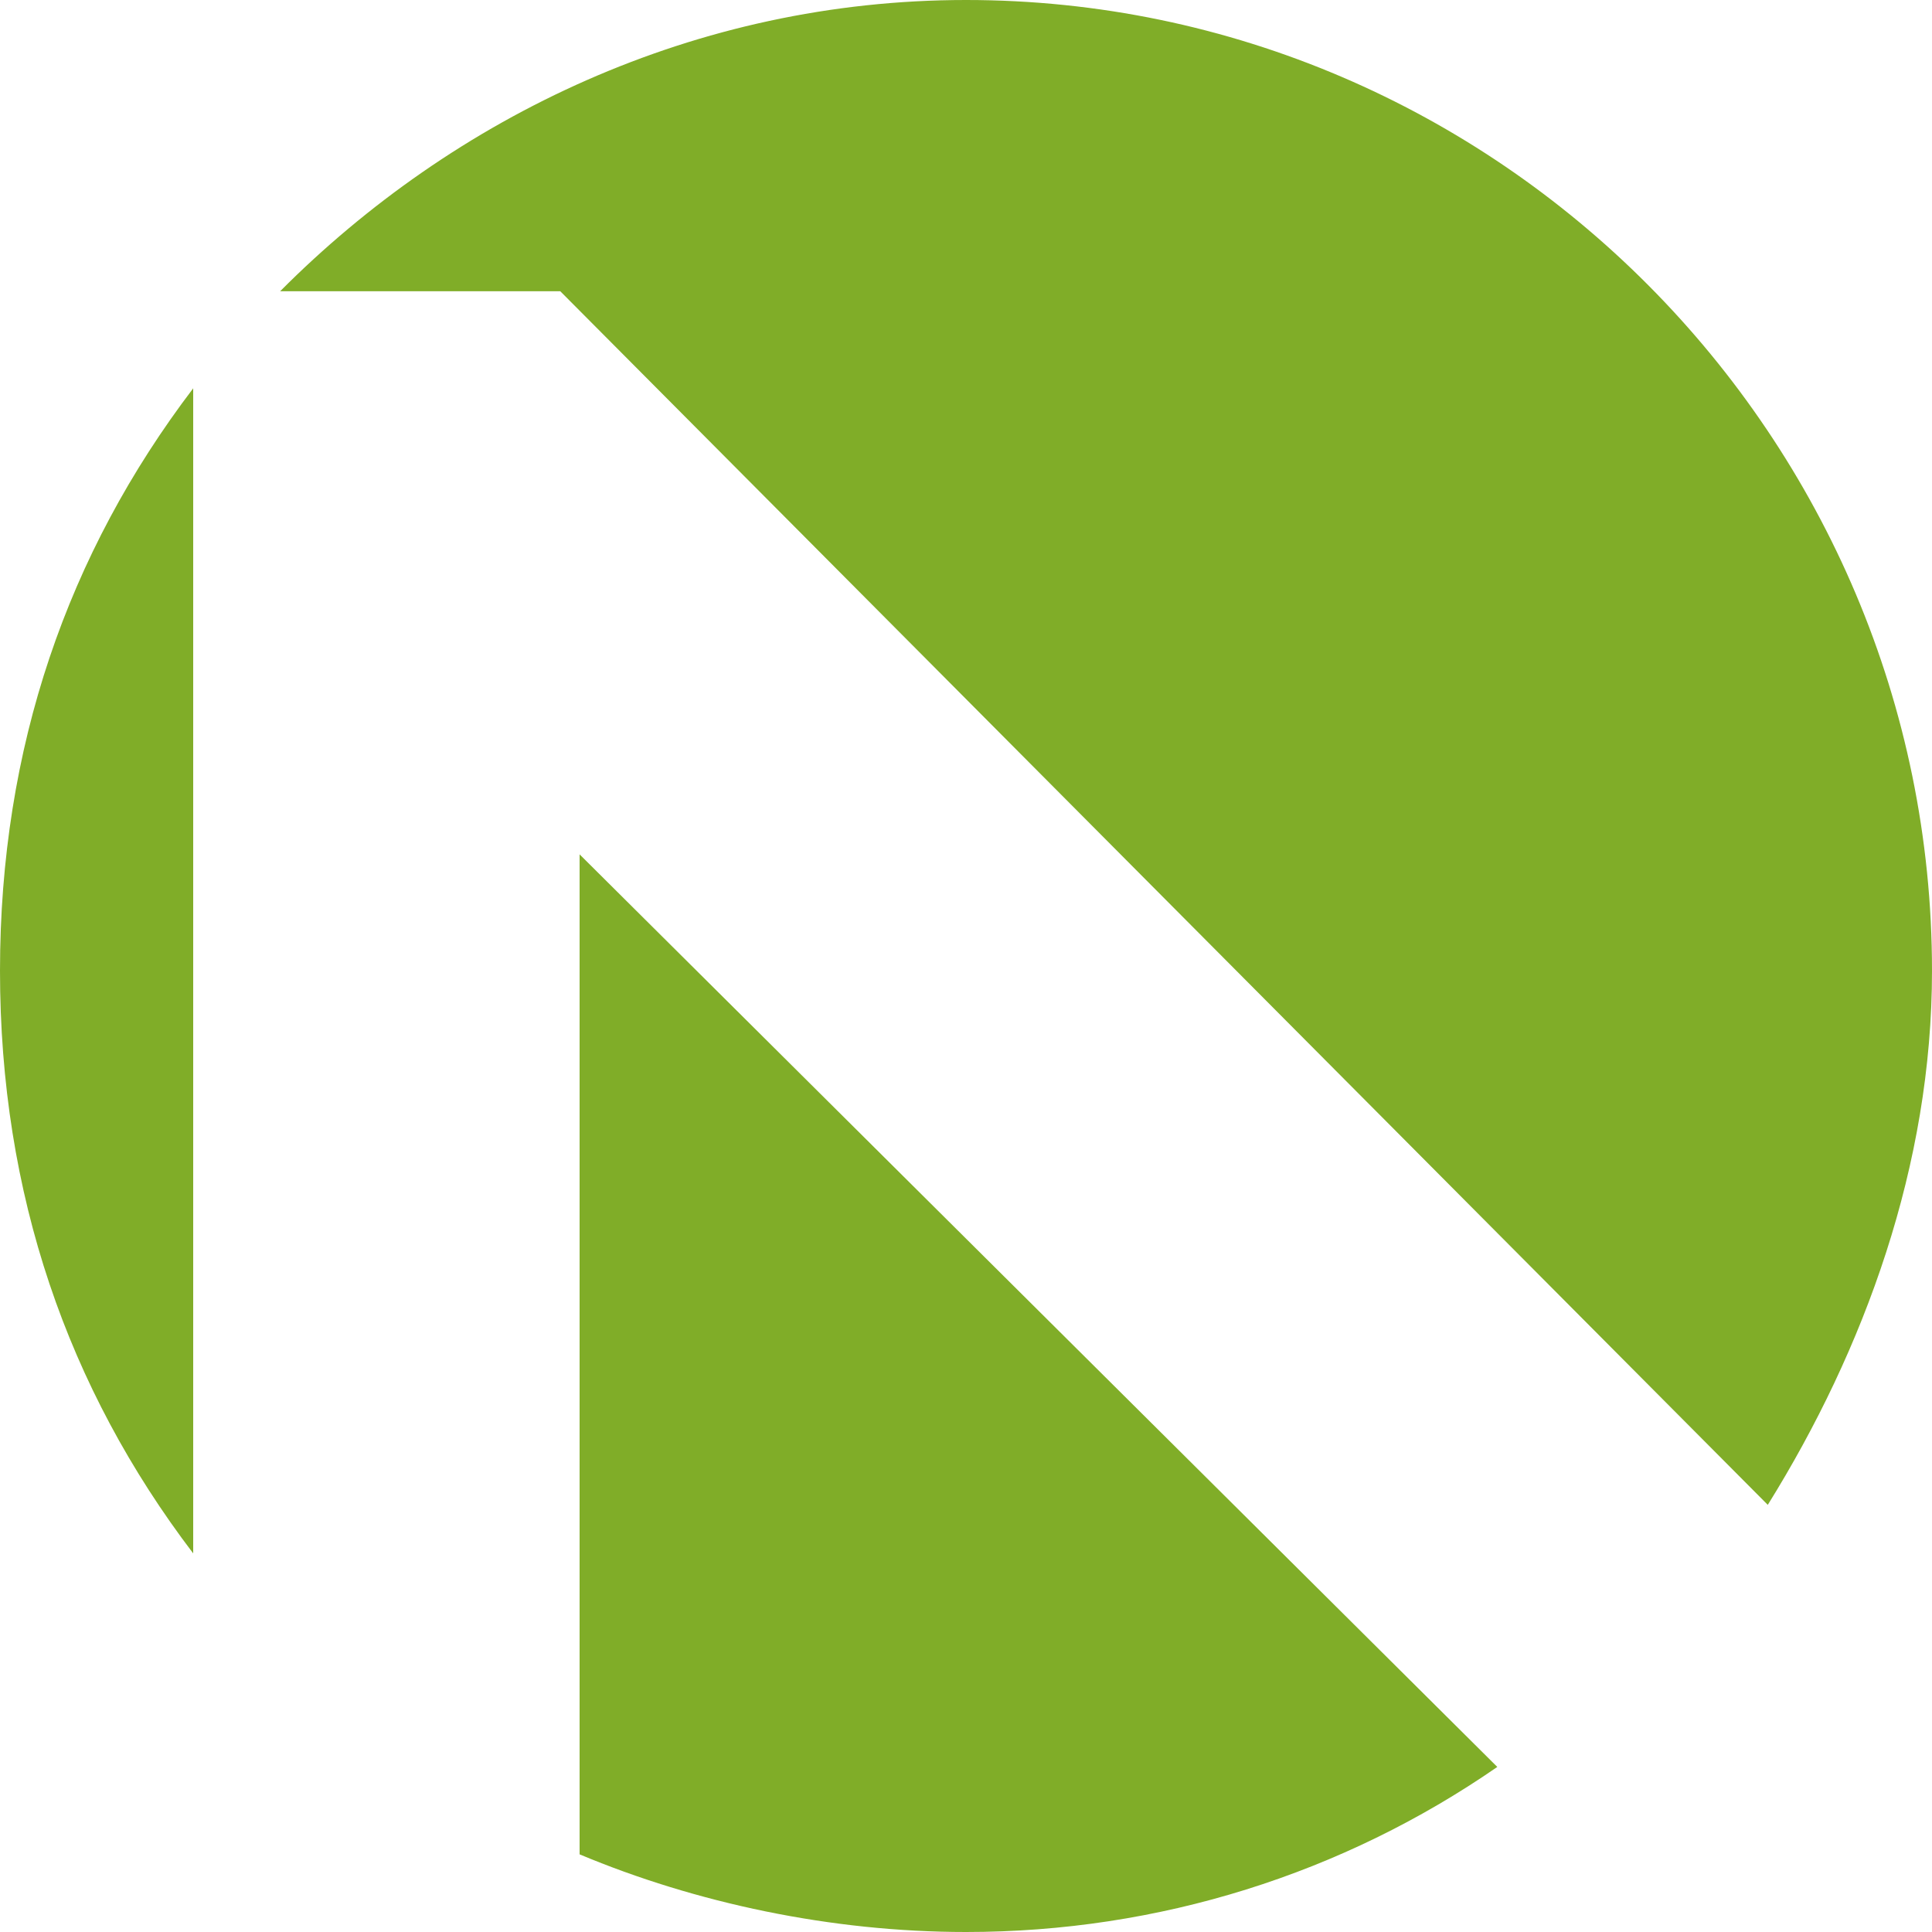
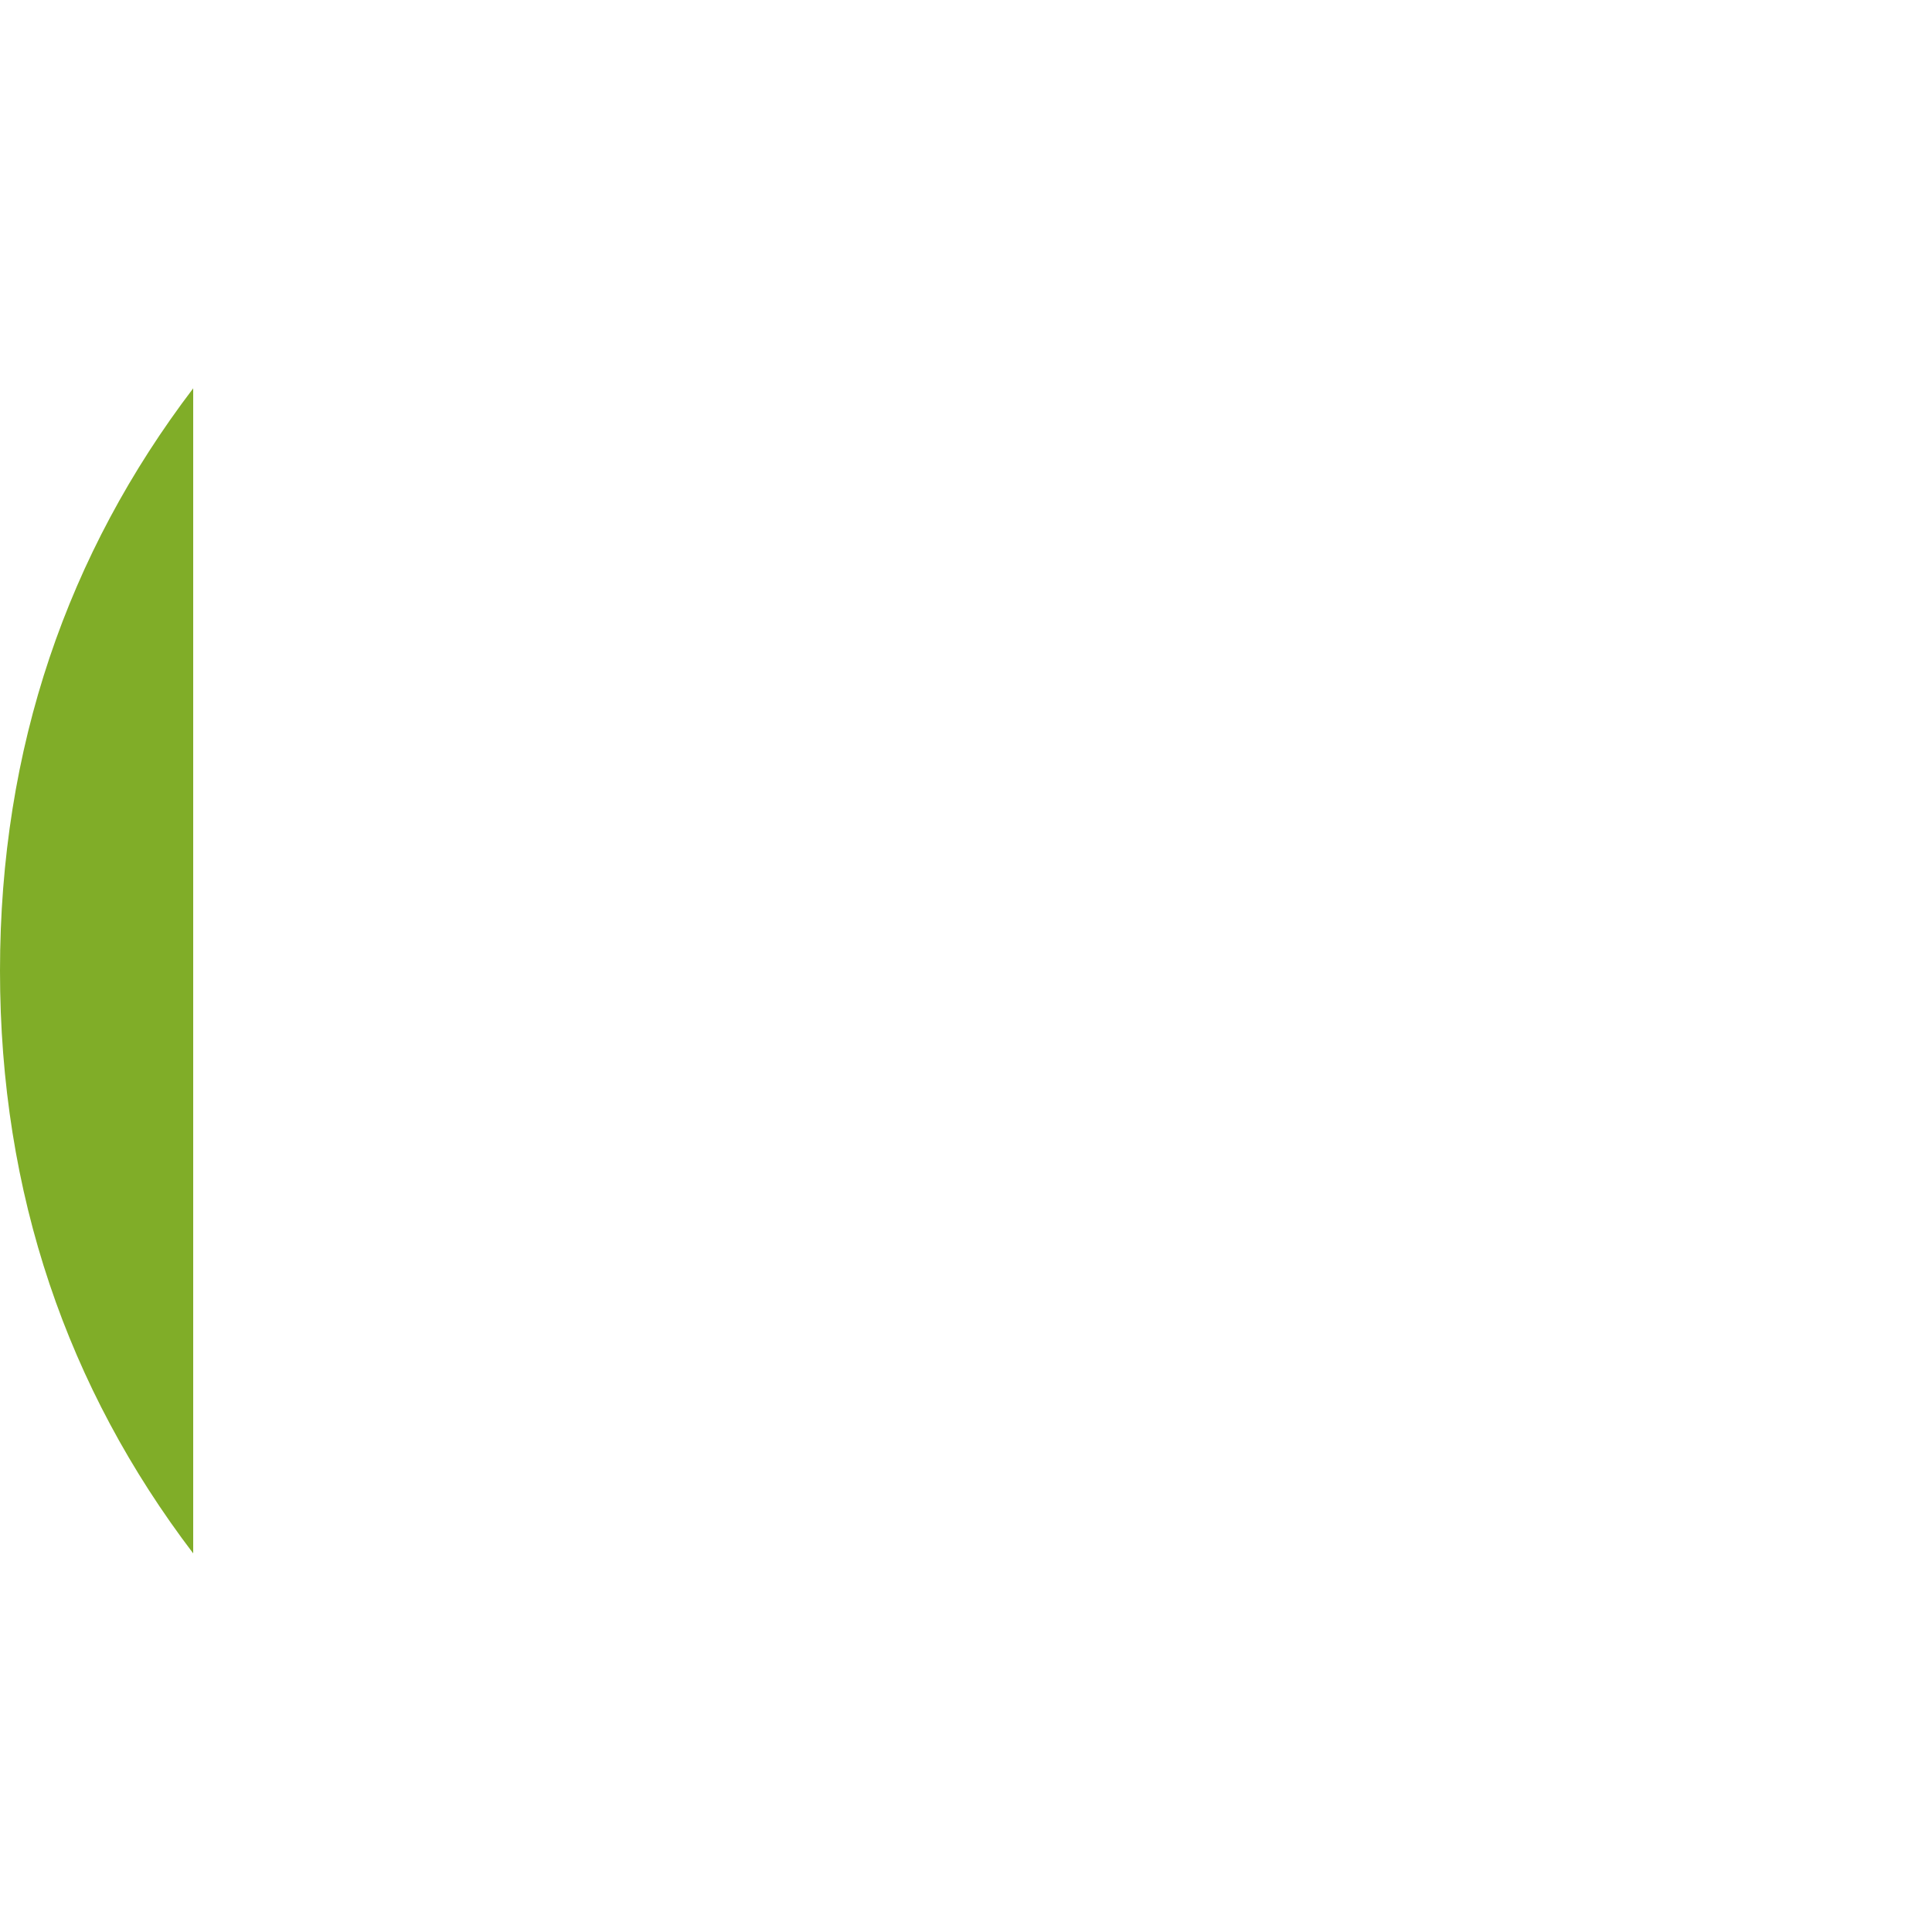
<svg xmlns="http://www.w3.org/2000/svg" width="32" height="32" viewBox="0 0 32 32" fill="none">
-   <path d="M9.28 4.824L29.28 24.925C30.88 22.352 32 19.297 32 16.08C32 7.236 24.8 0 16 0C11.52 0 7.52 1.93 4.64 4.824H9.28Z" fill="#80AD28" />
-   <path d="M9.6 14.151V30.714C11.52 31.518 13.76 32 16 32C19.2 32 22.24 31.035 24.8 29.266L9.6 14.151Z" fill="#80AD28" />
  <path d="M3.2 6.432C1.12 9.166 0 12.382 0 16.08C0 19.779 1.12 22.995 3.2 25.729V6.432Z" fill="#80AD28" />
</svg>